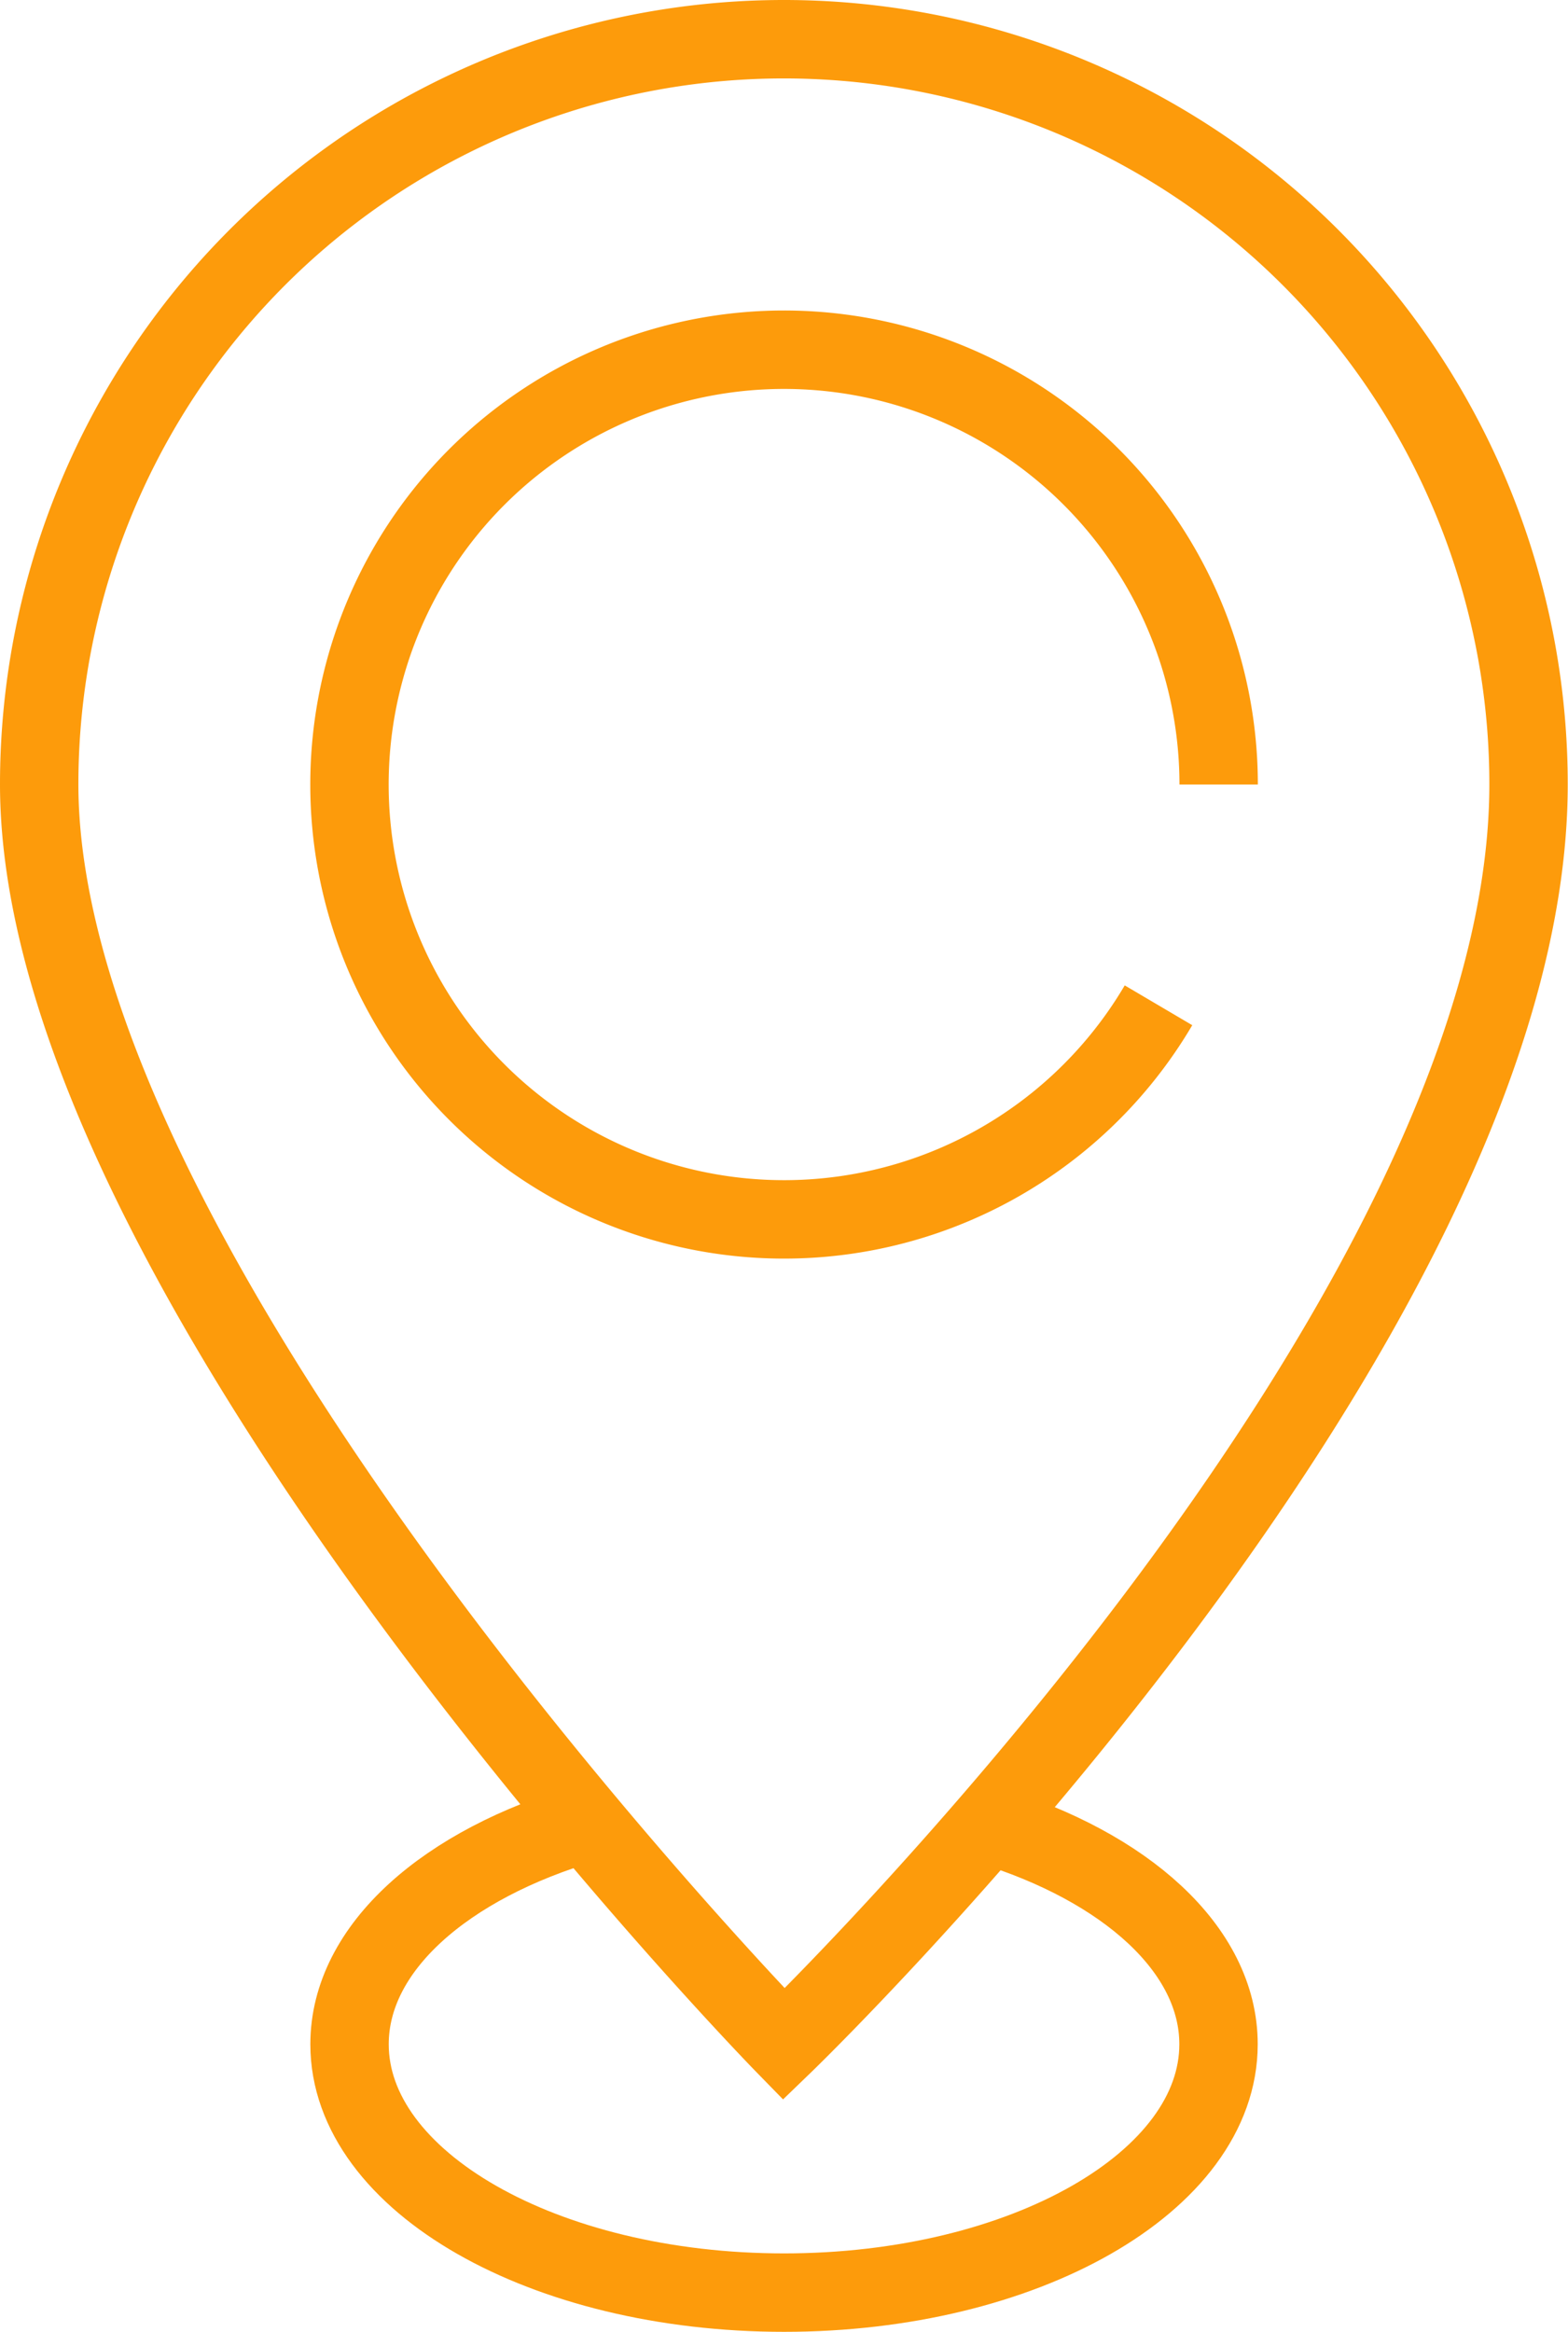
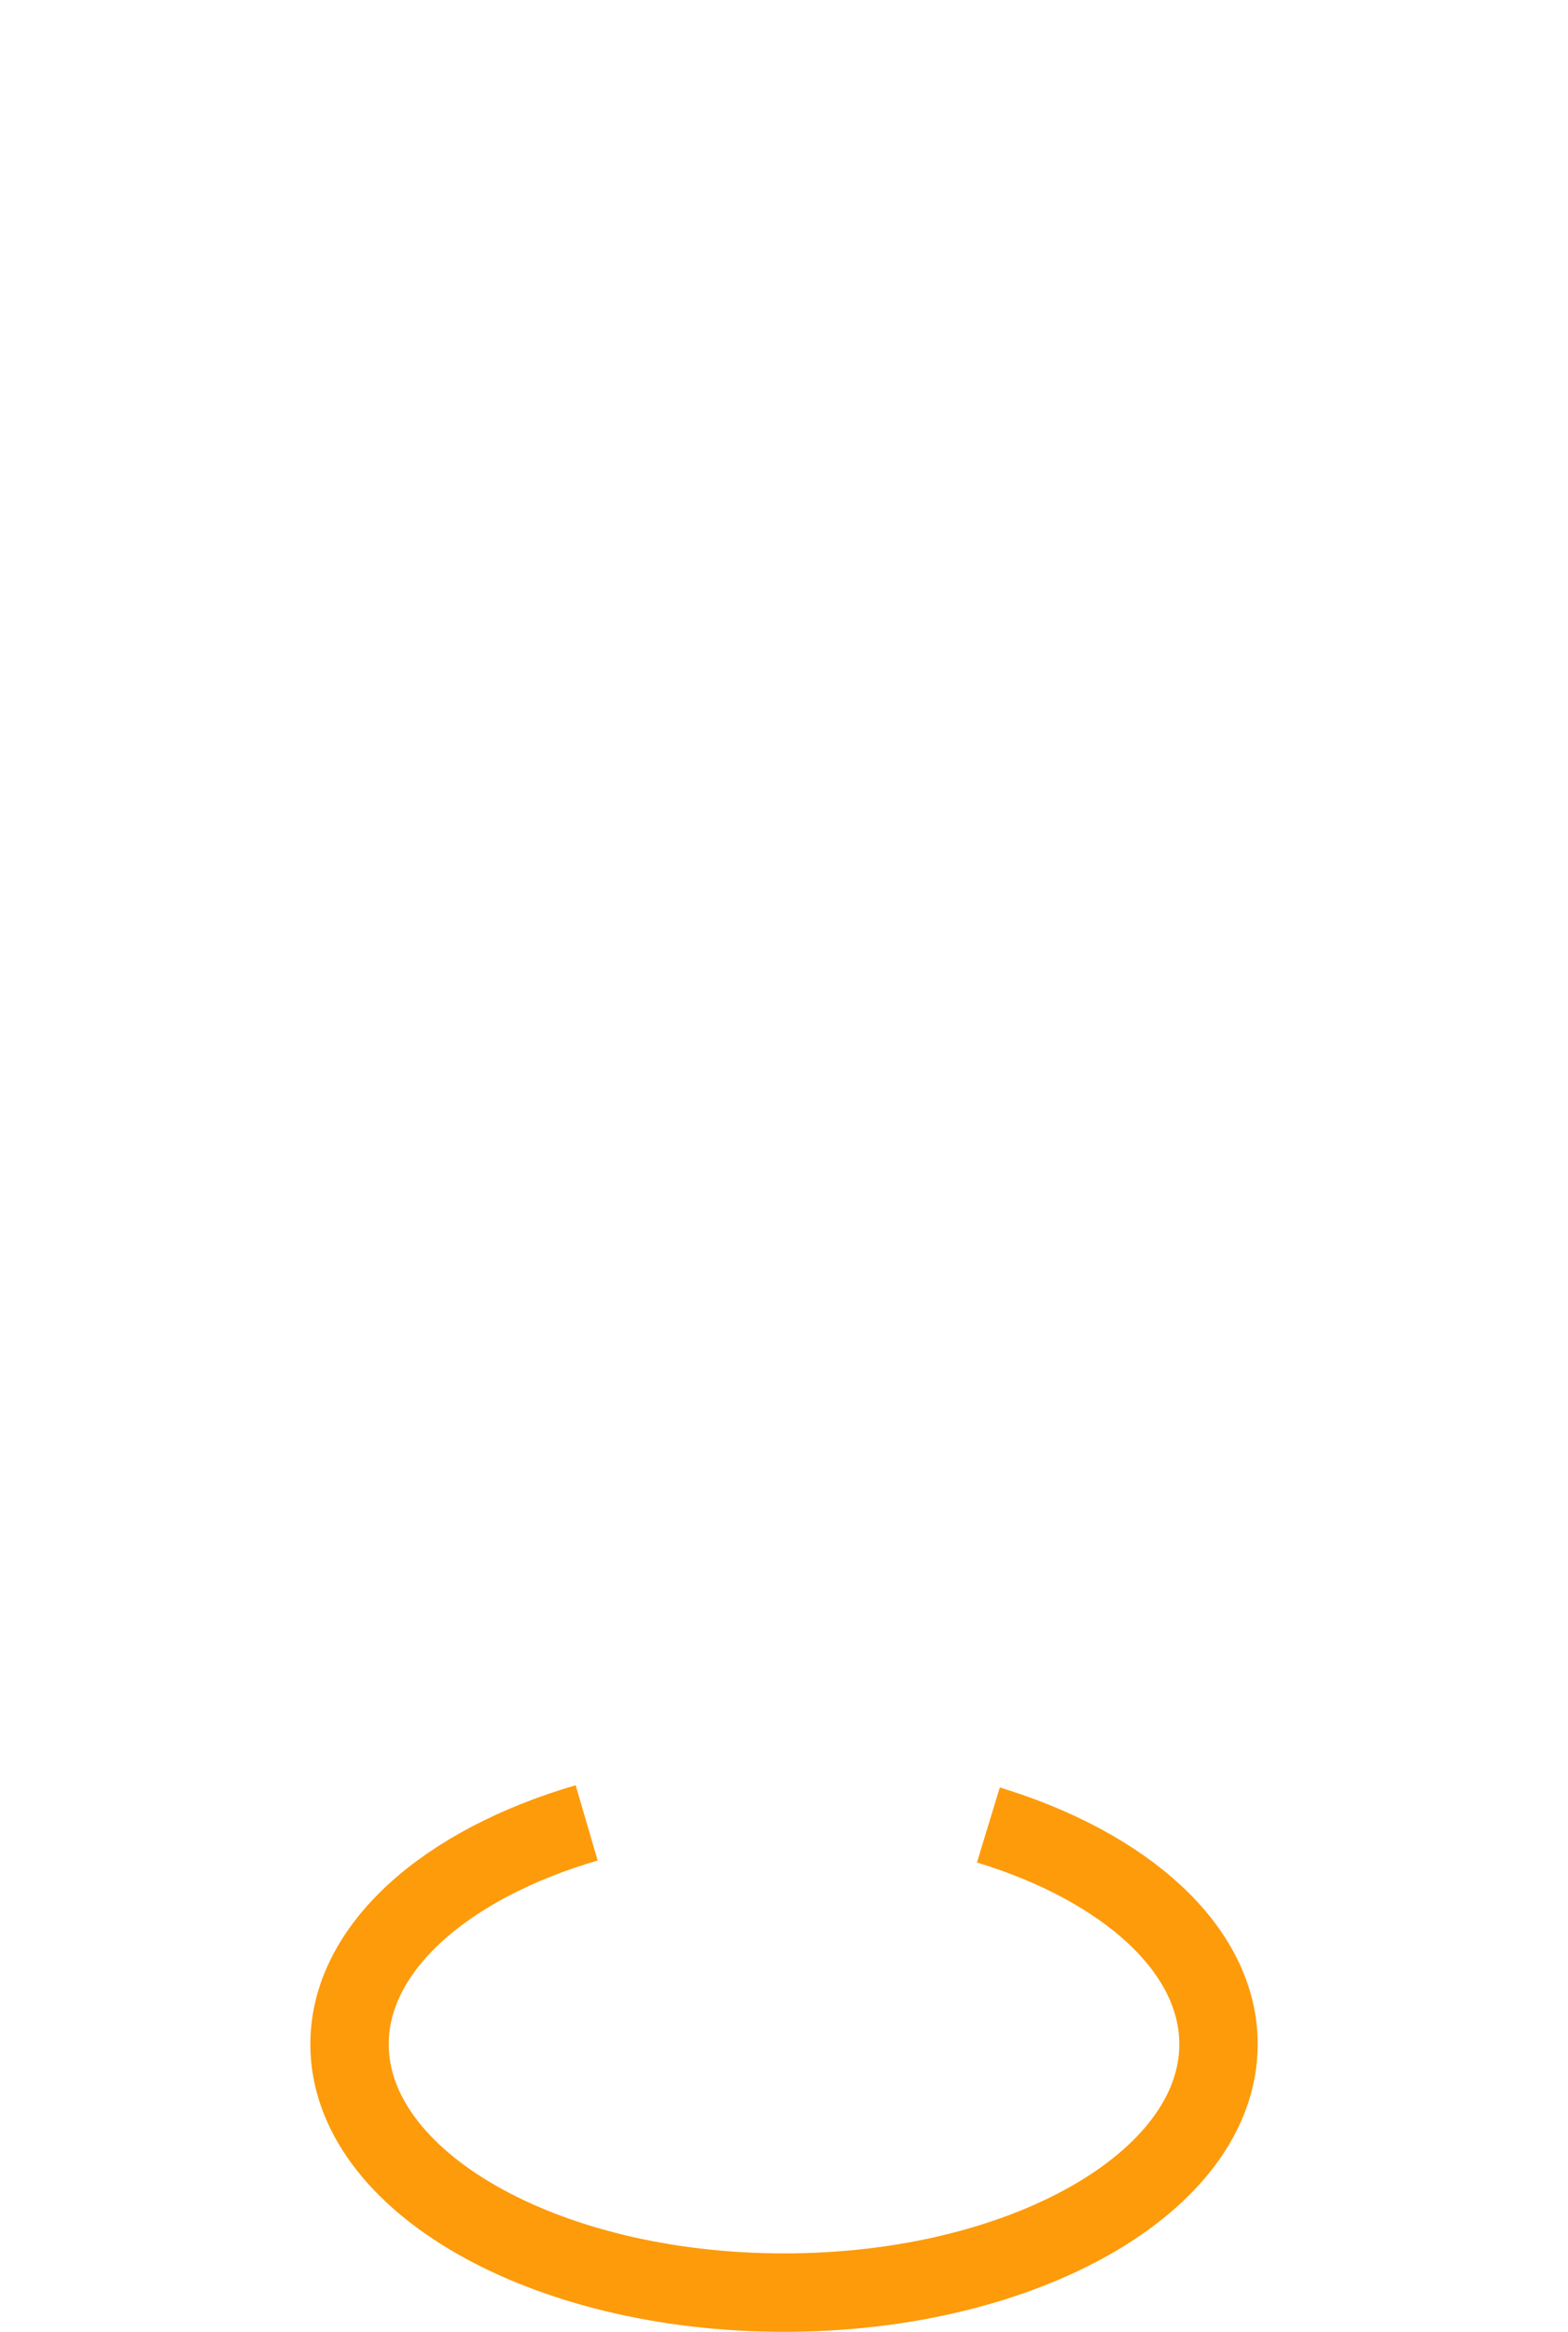
<svg xmlns="http://www.w3.org/2000/svg" width="24.004" height="35.678" viewBox="0 0 24.004 35.678">
  <g data-name="Grupo 11623">
    <g data-name="Grupo 9369">
-       <path data-name="Trazado 13565" d="M23.3 20.945a6.653 6.653 0 1 1 .921-3.378" transform="translate(-5.565 -5.564)" style="fill:none;stroke:#fd9b0b;stroke-miterlimit:10;stroke-width:1.2px" />
-       <path data-name="Trazado 13566" d="M.5 11.9a11.4 11.4 0 1 1 22.8 0c0 8.28-11.4 19.275-11.4 19.275S.5 19.5.5 11.9z" transform="translate(.1 .1)" style="fill:none;stroke:#fd9b0b;stroke-miterlimit:10;stroke-width:1.2px" />
      <path data-name="Trazado 13567" d="M14.545 60.328c-2.154.629-3.63 1.909-3.63 3.387 0 2.1 2.978 3.8 6.652 3.8s6.651-1.7 6.651-3.8c0-1.453-1.427-2.716-3.523-3.355" transform="translate(-5.564 -32.438)" style="fill:none;stroke:#fd9b0b;stroke-miterlimit:10;stroke-width:1.2px" />
    </g>
  </g>
</svg>